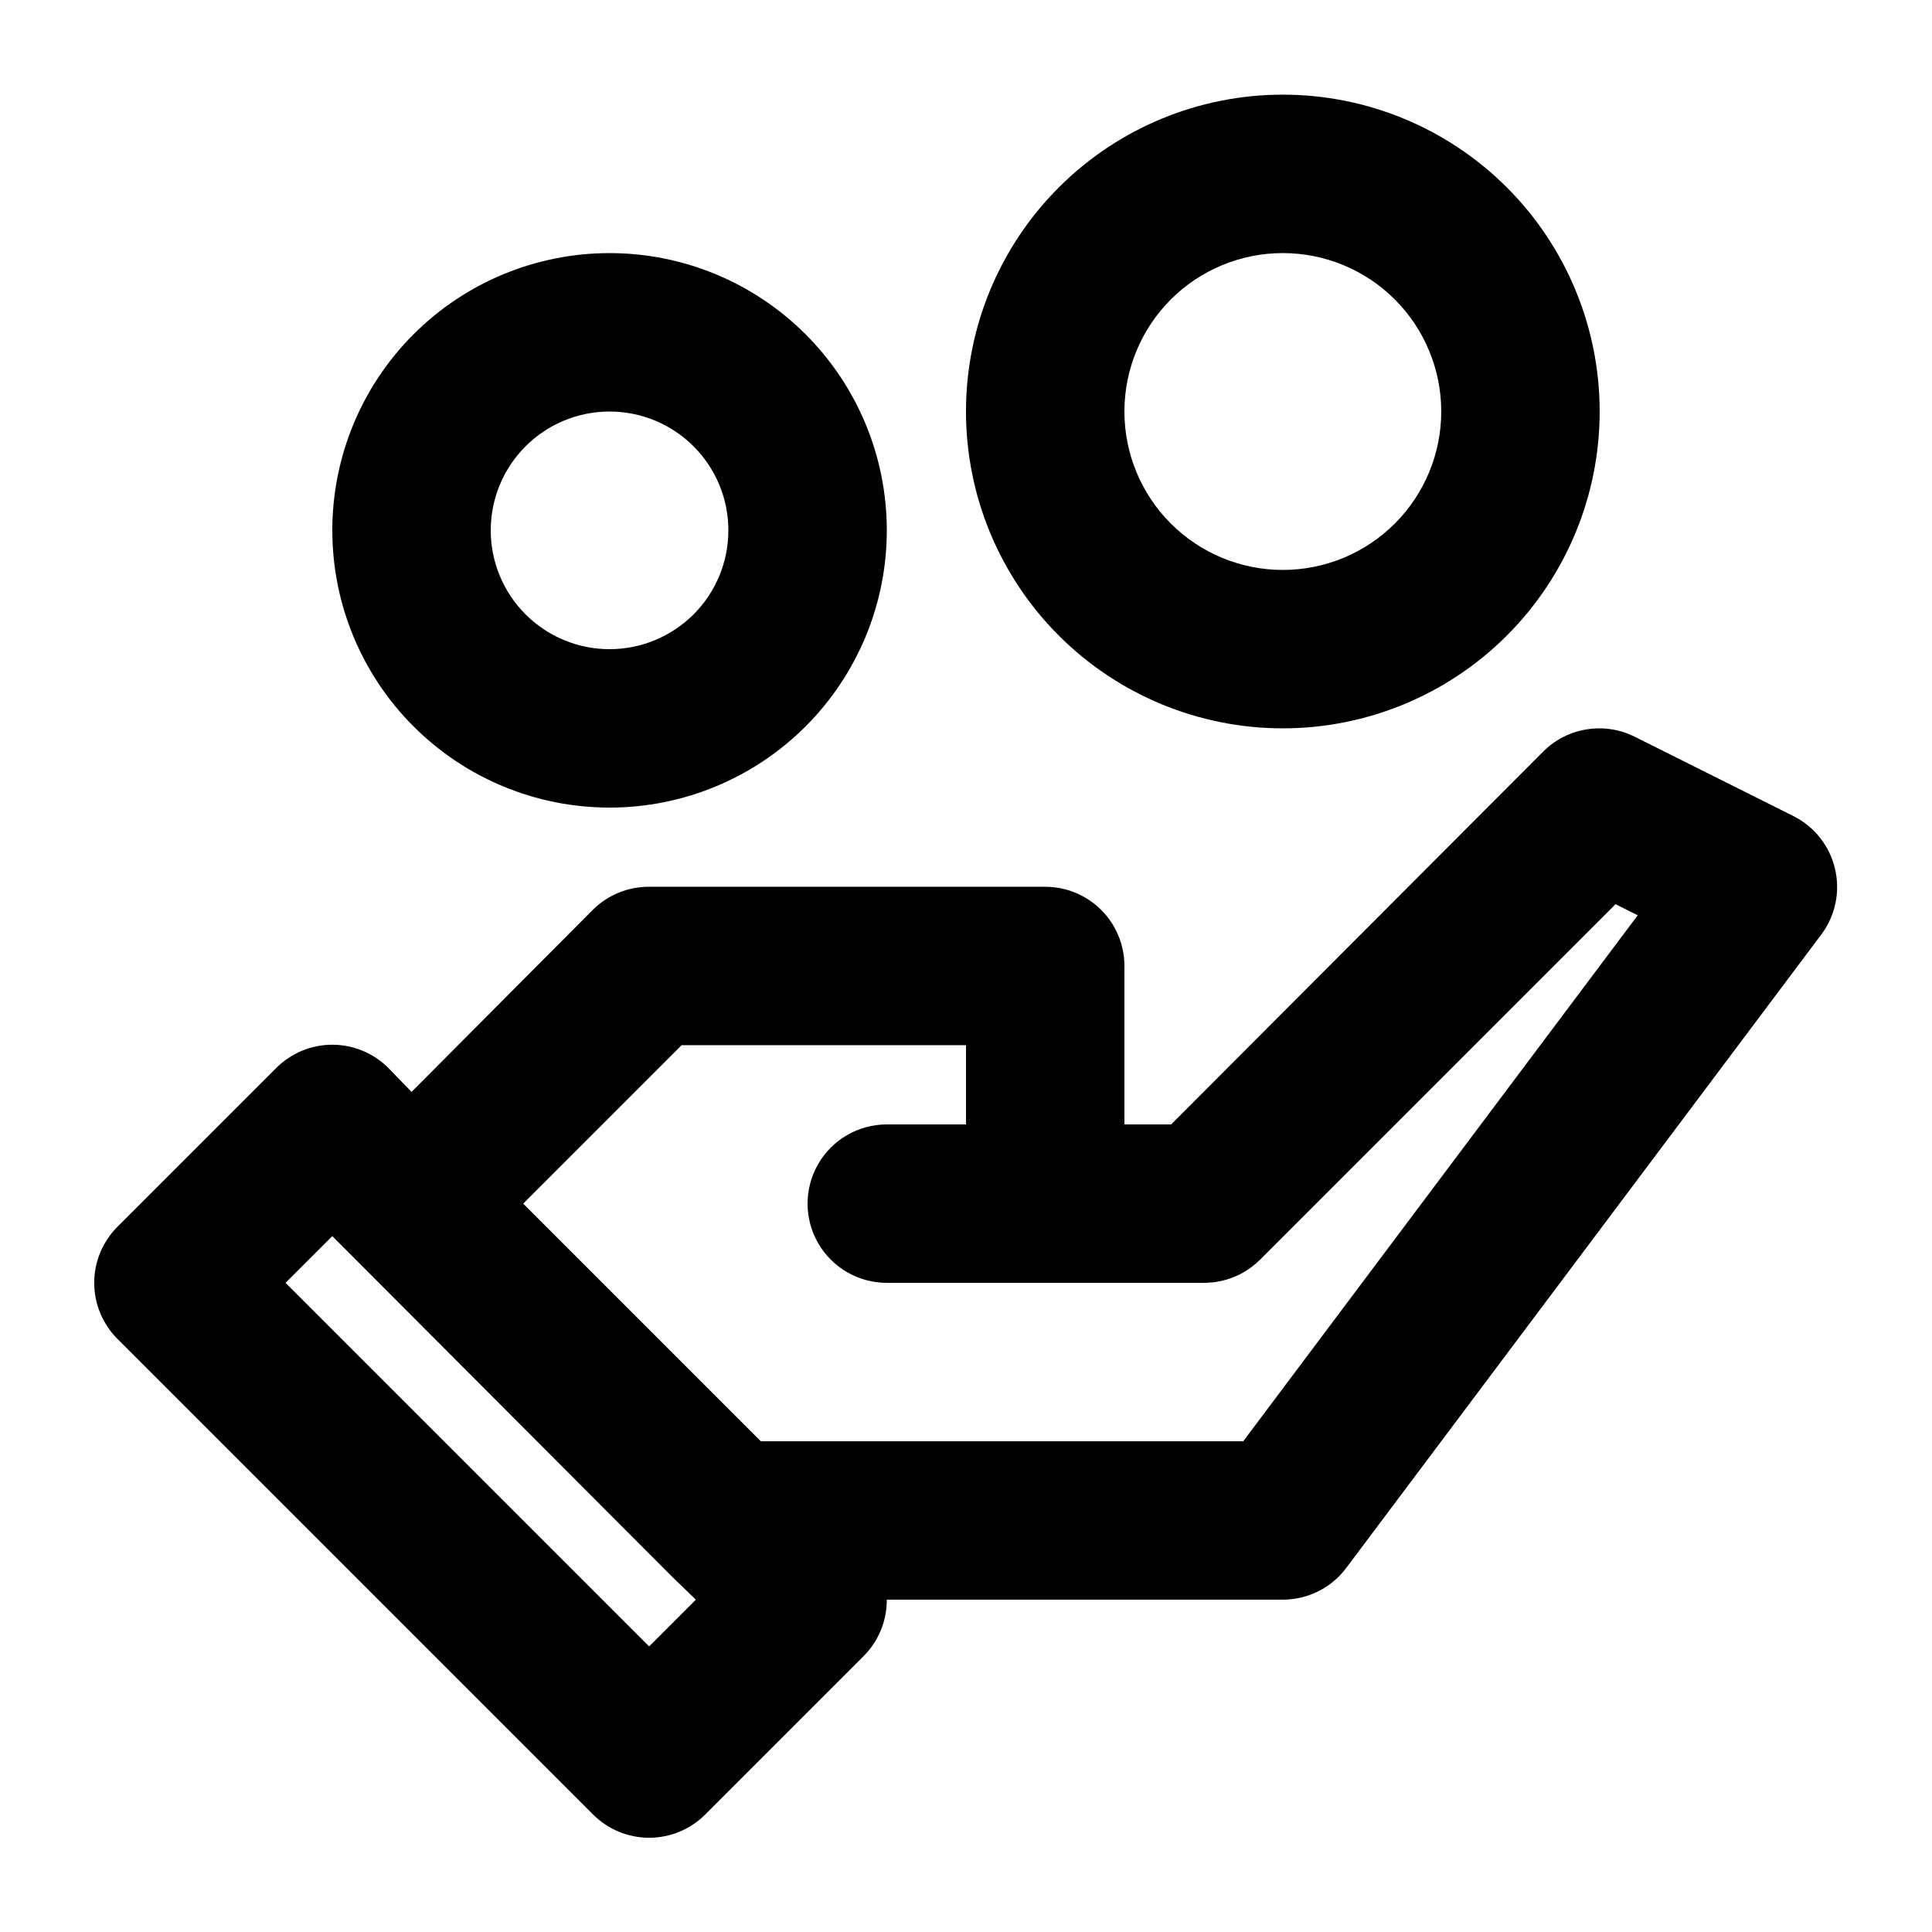
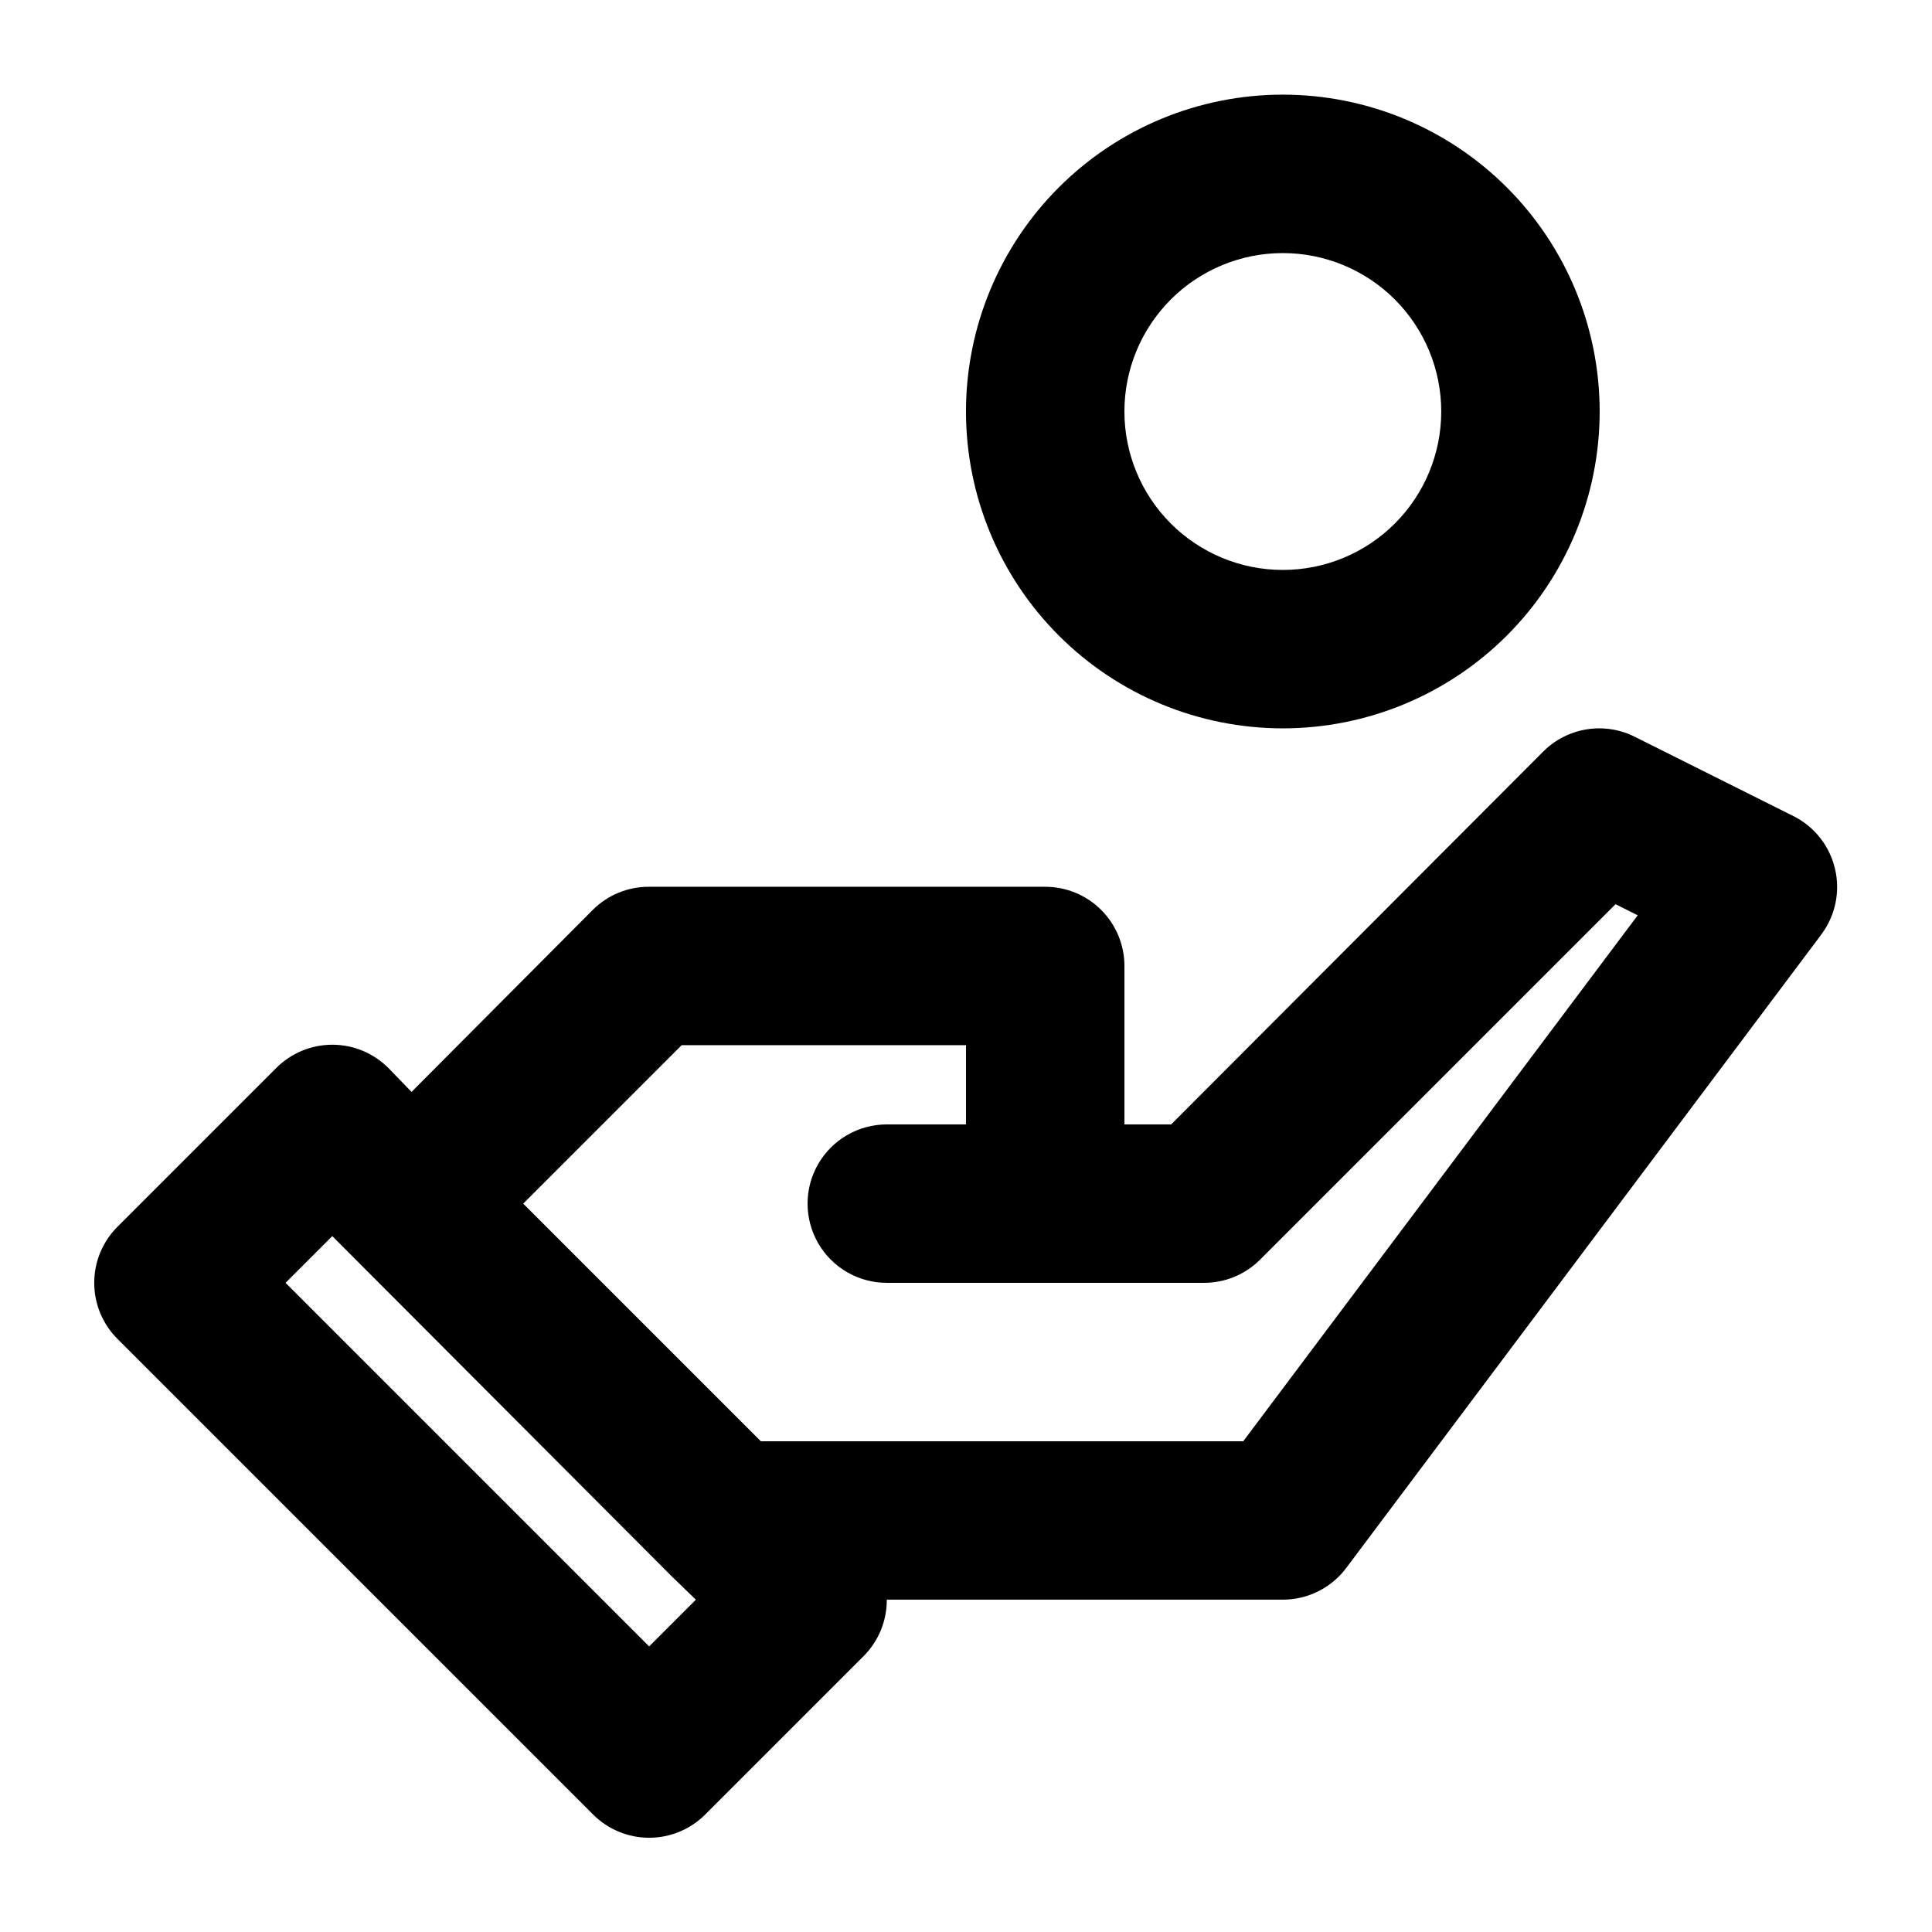
<svg xmlns="http://www.w3.org/2000/svg" fill="#000000" width="800px" height="800px" version="1.1" viewBox="144 144 512 512">
  <g>
    <path d="m619.37 360.32-41.984-20.992c-3.941-2.019-8.418-2.738-12.789-2.059-4.375 0.676-8.422 2.719-11.562 5.836l-98.664 98.875h-12.383v-41.984c0-5.57-2.215-10.91-6.148-14.844-3.938-3.938-9.277-6.148-14.844-6.148h-104.96c-5.582-0.035-10.945 2.156-14.906 6.086l-48.07 48.281-6.086-6.297h-0.004c-3.941-3.973-9.305-6.211-14.902-6.211s-10.965 2.238-14.906 6.211l-41.984 41.984c-3.973 3.941-6.207 9.309-6.207 14.902 0 5.598 2.234 10.965 6.207 14.906l125.95 125.95c3.941 3.973 9.309 6.207 14.906 6.207s10.961-2.234 14.902-6.207l41.984-41.984c3.93-3.961 6.121-9.324 6.09-14.906h104.96-0.004c6.609 0 12.832-3.109 16.797-8.395l125.95-167.94h-0.004c3.715-4.992 5.023-11.375 3.57-17.422-1.426-6-5.418-11.066-10.914-13.855zm-303.34 220-96.355-96.355 12.387-12.383 90.055 90.266 6.297 6.086zm157.44-54.371h-127.84l-62.977-62.977 41.984-41.984 75.363 0.004v20.992h-20.992c-7.5 0-14.43 4-18.18 10.496-3.75 6.492-3.75 14.496 0 20.992 3.75 6.492 10.68 10.492 18.18 10.492h83.969c5.578 0.035 10.941-2.156 14.902-6.086l94.254-94.254 5.879 2.938z" />
-     <path d="m305.54 358.02c19.484 0 38.172-7.742 51.953-21.52 13.777-13.781 21.52-32.469 21.52-51.953 0-19.488-7.742-38.176-21.52-51.953-13.781-13.777-32.469-21.52-51.953-21.52-19.488 0-38.176 7.742-51.953 21.52-13.777 13.777-21.52 32.465-21.52 51.953 0 19.484 7.742 38.172 21.52 51.953 13.777 13.777 32.465 21.52 51.953 21.52zm0-104.96c8.352 0 16.359 3.316 22.266 9.223 5.902 5.906 9.223 13.914 9.223 22.266 0 8.352-3.32 16.359-9.223 22.266-5.906 5.902-13.914 9.223-22.266 9.223-8.352 0-16.359-3.32-22.266-9.223-5.906-5.906-9.223-13.914-9.223-22.266 0-8.352 3.316-16.359 9.223-22.266s13.914-9.223 22.266-9.223z" />
    <path d="m483.96 337.02c22.273 0 43.629-8.848 59.375-24.594 15.75-15.75 24.594-37.105 24.594-59.375 0-22.27-8.844-43.629-24.594-59.375-15.746-15.746-37.102-24.594-59.375-24.594-22.27 0-43.625 8.848-59.371 24.594-15.75 15.746-24.594 37.105-24.594 59.375 0 22.27 8.844 43.625 24.594 59.375 15.746 15.746 37.102 24.594 59.371 24.594zm0-125.95c11.137 0 21.816 4.422 29.688 12.297 7.875 7.875 12.297 18.551 12.297 29.688 0 11.133-4.422 21.812-12.297 29.688-7.871 7.871-18.551 12.297-29.688 12.297-11.133 0-21.812-4.426-29.684-12.297-7.875-7.875-12.297-18.555-12.297-29.688 0-11.137 4.422-21.812 12.297-29.688 7.871-7.875 18.551-12.297 29.684-12.297z" />
  </g>
</svg>